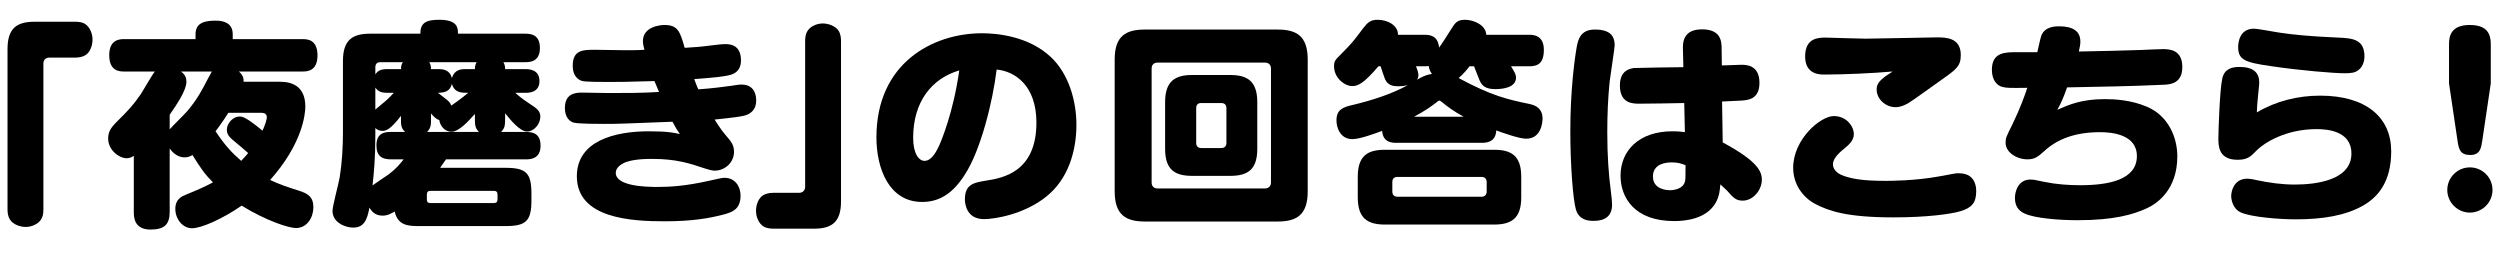
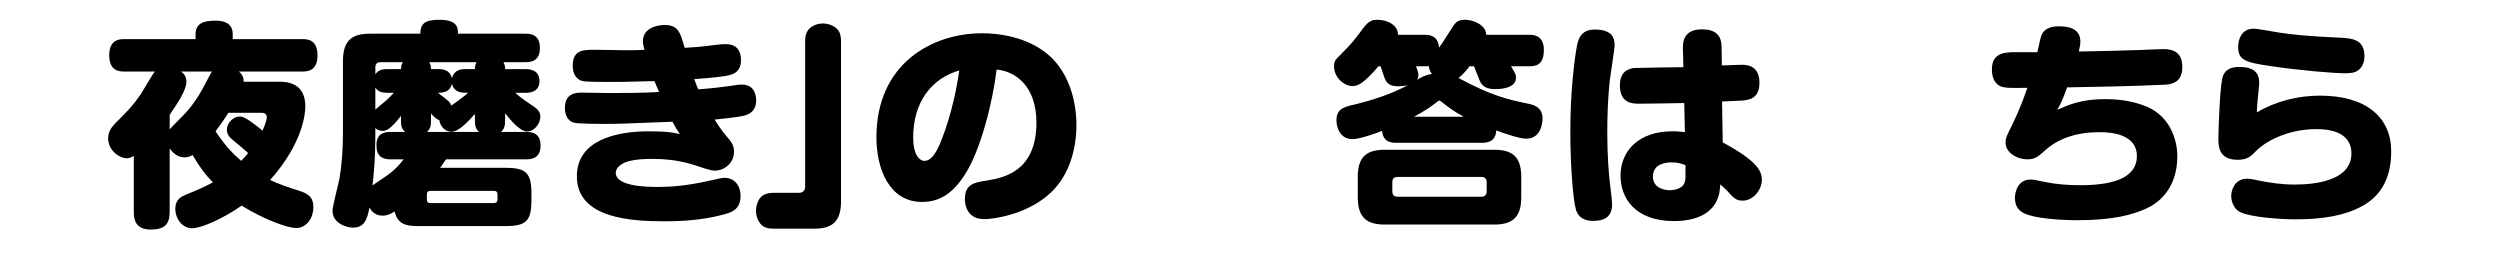
<svg xmlns="http://www.w3.org/2000/svg" width="322" height="33" viewBox="0 0 322 33" fill="none">
-   <path d="M320.811 10.751L319.719 18.115C319.579 19.011 319.467 19.963 318.179 19.963C316.863 19.963 316.695 19.235 316.527 18.115L315.435 10.751V5.683C315.435 4.731 315.631 3.219 318.095 3.219C320.055 3.219 320.811 4.059 320.811 5.683V10.751ZM318.123 21.559C319.691 21.559 321.035 22.819 321.035 24.471C321.035 26.095 319.691 27.383 318.123 27.383C316.527 27.383 315.211 26.067 315.211 24.471C315.211 22.847 316.527 21.559 318.123 21.559Z" fill="black" />
  <path d="M304.543 7.279C304.543 7.643 304.431 8.511 303.815 8.987C303.339 9.379 302.863 9.435 301.967 9.435C300.707 9.435 296.367 9.099 292.447 8.511C289.115 8.035 288.275 7.699 288.275 6.047C288.275 5.683 288.359 3.695 290.291 3.695C290.851 3.695 293.259 4.171 293.763 4.227C295.303 4.451 297.291 4.675 301.155 4.843C302.947 4.927 304.543 5.011 304.543 7.279ZM290.683 14.475C293.147 13.019 295.975 12.319 298.831 12.319C304.795 12.319 307.987 15.147 307.987 19.487C307.987 23.295 306.391 25.311 304.403 26.459C302.107 27.775 299.167 28.251 295.667 28.251C293.623 28.251 289.955 27.971 288.611 27.355C287.547 26.879 287.379 25.647 287.379 25.255C287.379 24.555 287.771 23.015 289.451 23.015C289.815 23.015 290.515 23.155 290.711 23.211C292.307 23.547 293.931 23.771 295.555 23.771C298.271 23.771 302.863 23.239 302.863 19.767C302.863 16.771 299.559 16.631 298.355 16.631C294.407 16.631 291.635 18.395 290.683 19.347C289.871 20.187 289.479 20.579 288.191 20.579C285.727 20.579 285.727 18.759 285.727 17.807C285.727 17.079 285.895 11.535 286.231 10.107C286.511 8.819 287.547 8.623 288.443 8.623C290.235 8.623 290.991 9.351 290.991 10.639C290.991 10.835 290.991 10.835 290.823 12.459C290.711 13.467 290.711 13.915 290.683 14.475Z" fill="black" />
  <path d="M266.243 11.255C265.683 12.823 265.431 13.327 264.983 14.139C266.523 13.467 268.119 12.767 271.115 12.767C272.375 12.767 274.503 12.879 276.519 13.747C279.319 14.923 280.439 17.751 280.439 20.131C280.439 24.415 277.863 26.207 276.519 26.823C274.755 27.635 272.263 28.363 267.587 28.363C265.375 28.363 262.099 28.139 260.755 27.495C260.335 27.299 259.523 26.851 259.523 25.507C259.523 24.611 259.971 23.127 261.511 23.127C261.903 23.127 262.043 23.155 263.359 23.435C264.871 23.743 266.411 23.855 267.951 23.855C271.535 23.855 275.231 23.183 275.231 20.103C275.231 17.303 271.983 17.023 270.499 17.023C267.363 17.023 265.011 17.863 263.275 19.487C262.519 20.159 262.099 20.523 261.147 20.523C259.719 20.523 258.319 19.599 258.319 18.395C258.319 17.779 258.403 17.611 259.187 16.043C260.167 14.027 260.783 12.319 261.119 11.311C258.879 11.339 258.459 11.339 257.927 11.199C257.171 11.031 256.555 10.275 256.555 8.987C256.555 6.719 258.263 6.719 259.803 6.719H262.407C262.771 5.067 262.827 4.899 262.911 4.619C263.359 3.387 264.787 3.387 265.207 3.387C267.055 3.387 267.951 4.059 267.951 5.347C267.951 5.711 267.895 6.019 267.755 6.635C270.415 6.579 273.635 6.523 275.707 6.439C276.183 6.411 278.199 6.327 278.591 6.327C279.403 6.327 281.083 6.383 281.083 8.623C281.083 10.779 279.515 10.891 278.591 10.919C274.475 11.115 270.359 11.171 266.243 11.255Z" fill="black" />
-   <path d="M243.757 9.21C241.321 9.434 237.429 9.602 234.937 9.602C234.405 9.602 232.501 9.602 232.501 7.278C232.501 4.842 234.237 4.842 235.217 4.842C235.441 4.842 239.501 4.982 240.285 4.982C241.741 4.982 248.601 4.814 249.413 4.814C250.589 4.814 252.549 4.814 252.549 7.082C252.549 8.51 251.989 8.93 250.029 10.303C249.385 10.751 246.473 12.879 245.857 13.242C245.381 13.523 244.821 13.803 244.149 13.803C242.833 13.803 241.713 12.739 241.713 11.534C241.713 10.806 242.077 10.415 242.833 9.826C242.973 9.714 243.645 9.322 243.757 9.21ZM254.537 24.61C254.537 26.122 253.977 26.767 252.465 27.215C251.317 27.55 248.349 27.998 243.869 27.998C237.905 27.998 235.581 27.186 233.845 26.291C232.165 25.422 230.961 23.686 230.961 21.614C230.961 17.947 234.461 14.95 236.197 14.95C237.849 14.95 238.773 16.294 238.773 17.274C238.773 18.03 238.241 18.562 237.597 19.095C237.149 19.459 236.085 20.299 236.085 21.139C236.085 22.119 237.121 22.538 237.541 22.678C238.577 23.015 239.809 23.294 242.861 23.294C243.365 23.294 246.613 23.294 249.665 22.735C251.653 22.37 251.877 22.314 252.241 22.314C252.885 22.314 253.361 22.454 253.725 22.706C254.481 23.267 254.537 24.247 254.537 24.61Z" fill="black" />
  <path d="M216.818 8.651L216.762 6.355C216.734 5.459 216.79 3.779 219.226 3.779C221.718 3.779 221.746 5.403 221.746 6.355L221.774 8.427C222.166 8.427 224.126 8.343 224.266 8.343C224.882 8.343 226.618 8.343 226.618 10.667C226.618 12.851 225.078 12.907 224.154 12.963C223.902 12.963 221.858 13.075 221.802 13.075L221.886 18.339C226.282 20.719 226.926 22.007 226.926 23.155C226.926 24.471 225.806 25.843 224.462 25.843C223.594 25.843 223.258 25.479 222.446 24.555C222.39 24.499 221.718 23.883 221.578 23.743C221.522 24.415 221.494 25.199 220.962 26.151C219.786 28.167 217.182 28.475 215.642 28.475C210.546 28.475 208.726 25.479 208.726 22.623C208.726 19.403 211.106 16.911 215.39 16.911C216.146 16.911 216.622 16.967 217.014 17.023L216.93 13.271C216.006 13.299 212.002 13.355 211.162 13.355C210.322 13.355 208.642 13.355 208.642 11.003C208.642 9.015 209.986 8.847 210.434 8.763C210.686 8.735 216.034 8.651 216.818 8.651ZM217.098 21.279C216.594 21.083 216.146 20.915 215.306 20.915C214.634 20.915 212.898 21.055 212.898 22.735C212.898 24.303 214.494 24.499 215.082 24.499C215.614 24.499 216.706 24.331 216.986 23.491C217.098 23.183 217.098 23.015 217.098 21.279ZM206.066 3.835C207.382 4.003 207.97 4.619 207.97 5.851C207.97 6.187 207.41 9.743 207.326 10.471C207.102 12.655 207.018 14.839 207.018 17.051C207.018 20.019 207.186 22.399 207.466 24.527C207.578 25.367 207.634 26.067 207.634 26.347C207.634 27.803 206.766 28.447 205.282 28.447C204.75 28.447 203.434 28.447 202.986 27.019C202.594 25.703 202.258 21.167 202.258 16.911C202.258 11.563 202.818 7.503 203.098 5.963C203.294 4.899 203.714 3.807 205.394 3.807C205.478 3.807 205.73 3.807 206.066 3.835Z" fill="black" />
  <path d="M189.86 8.539H189.272C189.02 8.875 188.488 9.547 187.872 10.051C192.128 12.347 194.116 12.795 197.084 13.411C198.344 13.691 198.68 14.475 198.68 15.259C198.68 15.763 198.512 17.863 196.58 17.863C195.684 17.863 193.724 17.163 192.716 16.799C192.66 18.367 191.344 18.395 190.868 18.395H179.864C179.36 18.395 178.128 18.395 178.016 16.855C176.98 17.247 175.132 17.919 174.18 17.919C172.64 17.919 172.136 16.463 172.136 15.511C172.136 14.139 172.948 13.803 174.208 13.523C176.672 12.935 179.136 12.151 181.32 10.975C180.928 11.059 180.536 11.115 180.144 11.115C179.472 11.115 178.744 11.031 178.38 10.163C178.268 9.911 177.904 8.763 177.82 8.539H177.54C175.636 10.779 174.88 11.087 174.18 11.087C173.144 11.087 171.828 9.995 171.828 8.567C171.828 7.867 171.94 7.755 172.78 6.915C174.236 5.459 174.348 5.263 175.552 3.667C176.112 2.939 176.504 2.547 177.4 2.547C178.828 2.547 180.088 3.331 180.06 4.479H183.448C184.232 4.479 185.212 4.619 185.352 6.131C185.772 5.571 186.164 4.927 186.808 3.919C187.396 2.967 187.648 2.547 188.684 2.547C189.832 2.547 191.4 3.247 191.428 4.479H196.944C197.448 4.479 198.848 4.507 198.848 6.411C198.848 8.175 198.064 8.539 196.944 8.539H194.62C195.152 9.407 195.264 9.631 195.264 9.995C195.264 11.423 193.164 11.479 192.576 11.479C191.344 11.479 190.868 11.031 190.588 10.387C190.448 10.107 189.972 8.791 189.86 8.539ZM183.448 8.539H182.384C182.468 8.735 182.692 9.351 182.692 9.631C182.692 9.967 182.608 10.135 182.496 10.275C183.168 9.911 183.56 9.659 184.428 9.519C184.092 9.043 184.036 8.679 184.036 8.511C183.896 8.511 183.728 8.539 183.448 8.539ZM182.132 15.035H188.516C187.228 14.335 186.304 13.635 185.772 13.187C185.52 12.991 185.492 12.963 185.38 12.963C185.268 12.963 185.24 12.991 185.128 13.103C184.288 13.747 183.588 14.251 182.132 15.035ZM195.936 22.763V25.423C195.936 28.139 194.648 28.923 192.436 28.923H178.38C176.168 28.923 174.88 28.139 174.88 25.423V22.763C174.88 20.047 176.168 19.291 178.38 19.291H192.436C194.648 19.291 195.936 20.047 195.936 22.763ZM191.484 24.667V23.463C191.484 23.015 191.232 22.791 190.812 22.791H180.004C179.556 22.791 179.332 23.015 179.332 23.463V24.667C179.332 25.087 179.556 25.339 180.004 25.339H190.812C191.232 25.339 191.484 25.087 191.484 24.667Z" fill="black" />
-   <path d="M168.434 7.671V24.639C168.434 27.747 166.95 28.531 164.542 28.531H147.462C145.054 28.531 143.57 27.719 143.57 24.639V7.671C143.57 4.591 145.054 3.807 147.462 3.807H164.542C166.95 3.807 168.434 4.591 168.434 7.671ZM163.702 23.519V8.819C163.702 8.371 163.422 8.063 162.918 8.063H149.086C148.61 8.063 148.33 8.371 148.33 8.819V23.519C148.33 23.967 148.61 24.275 149.086 24.275H162.918C163.394 24.275 163.702 23.967 163.702 23.519ZM161.938 13.159V19.179C161.938 21.895 160.65 22.651 158.438 22.651H153.566C151.354 22.651 150.066 21.895 150.066 19.179V13.159C150.066 10.443 151.354 9.659 153.566 9.659H158.438C160.65 9.659 161.938 10.443 161.938 13.159ZM157.962 18.423V13.915C157.962 13.495 157.71 13.271 157.29 13.271H154.714C154.294 13.271 154.07 13.495 154.07 13.915V18.423C154.07 18.815 154.294 19.067 154.714 19.067H157.29C157.71 19.067 157.962 18.843 157.962 18.423Z" fill="black" />
  <path d="M128.367 8.959C127.891 12.935 126.351 19.347 124.223 22.567C122.739 24.863 121.059 26.011 118.763 26.011C114.507 26.011 112.883 21.699 112.883 17.695C112.883 8.147 120.107 4.283 126.491 4.283C128.395 4.283 132.455 4.647 135.339 7.335C137.747 9.603 138.643 13.159 138.643 16.071C138.643 19.571 137.523 23.099 134.807 25.283C131.923 27.635 128.059 28.223 126.743 28.223C124.363 28.223 124.279 26.039 124.279 25.675C124.279 23.715 125.455 23.519 126.995 23.267C129.179 22.931 133.491 22.147 133.491 15.791C133.491 11.059 130.775 9.183 128.367 8.959ZM123.551 9.071C120.023 10.107 117.615 13.075 117.615 17.751C117.615 19.823 118.371 20.719 119.071 20.719C119.995 20.719 120.583 19.543 120.947 18.787C121.283 18.031 122.795 14.447 123.551 9.071Z" fill="black" />
  <path d="M108.323 5.29V25.954C108.323 28.698 107.035 29.454 104.823 29.454H99.615C99.055 29.454 98.607 29.343 98.299 29.146C97.767 28.782 97.375 27.998 97.375 27.159C97.375 26.402 97.683 25.506 98.299 25.142C98.635 24.947 99.055 24.834 99.615 24.834H102.919C103.395 24.834 103.703 24.526 103.703 24.05V5.29C103.703 4.842 103.759 4.366 104.011 3.974C104.347 3.442 105.131 3.022 105.971 3.022C106.727 3.022 107.623 3.358 108.015 3.974C108.267 4.366 108.323 4.87 108.323 5.29Z" fill="black" />
  <path d="M83.006 6.411C82.922 6.103 82.81 5.711 82.81 5.291C82.81 3.499 84.882 3.219 85.582 3.219C87.346 3.219 87.598 4.115 88.186 6.159C89.614 6.075 90.09 6.047 91.826 5.823C92.274 5.767 92.974 5.683 93.394 5.683C93.954 5.683 95.438 5.711 95.438 7.783C95.438 8.091 95.438 9.239 94.122 9.631C93.254 9.883 91.91 9.995 89.418 10.191C89.754 11.087 89.81 11.255 89.95 11.507C91.574 11.395 93.142 11.199 94.122 11.059C95.13 10.891 95.27 10.891 95.522 10.891C97.398 10.891 97.398 12.655 97.398 12.963C97.398 14.139 96.67 14.727 95.746 14.923C94.738 15.147 92.218 15.371 92.05 15.399C92.134 15.567 92.946 16.827 93.422 17.359C94.178 18.227 94.542 18.675 94.542 19.543C94.542 20.943 93.366 21.979 92.05 21.979C91.882 21.979 91.574 21.951 90.79 21.699C88.802 21.027 87.066 20.467 84.014 20.467C83.37 20.467 81.354 20.467 80.29 21.027C79.954 21.195 79.31 21.615 79.31 22.259C79.31 23.967 83.09 24.079 84.686 24.079C86.254 24.079 88.298 23.967 91.266 23.295C92.694 22.987 92.974 22.903 93.338 22.903C94.57 22.903 95.382 23.883 95.382 25.227C95.382 27.047 94.15 27.355 93.282 27.607C91.434 28.111 89.11 28.503 85.638 28.503C81.382 28.503 74.298 28.167 74.298 22.707C74.298 18.087 79.282 16.911 83.566 16.911C86.058 16.911 86.898 17.107 87.57 17.275C87.206 16.743 87.01 16.435 86.618 15.679C80.262 15.931 79.562 15.959 77.882 15.959C77.098 15.959 74.522 15.959 73.878 15.791C73.486 15.679 72.758 15.231 72.758 13.915C72.758 12.123 73.99 11.927 74.914 11.927C75.474 11.927 77.91 11.983 78.386 11.983C80.542 11.983 82.726 11.983 84.882 11.843C84.518 10.975 84.434 10.751 84.294 10.443C80.178 10.555 80.066 10.555 78.526 10.555C75.194 10.555 74.97 10.499 74.578 10.247C73.906 9.827 73.766 9.043 73.766 8.483C73.766 6.411 75.11 6.411 76.622 6.411C77.406 6.411 80.794 6.495 81.494 6.467C82.082 6.467 82.446 6.439 83.006 6.411Z" fill="black" />
  <path d="M65.06 14.587V15.511C65.06 16.267 64.92 16.631 64.528 16.995H67.748C68.532 16.995 69.624 17.135 69.624 18.759C69.624 20.495 68.28 20.523 67.748 20.523H57.444C57.22 20.859 57.052 21.111 56.688 21.615H65.116C67.776 21.615 68.448 22.287 68.448 24.947V25.787C68.448 28.447 67.776 29.119 65.116 29.119H54.084C52.684 29.119 51.256 29.119 50.836 27.243C50.388 27.495 49.94 27.775 49.268 27.775C48.204 27.775 47.756 27.047 47.588 26.739C47.28 28.307 46.916 29.315 45.46 29.315C44.62 29.315 42.828 28.755 42.828 27.159C42.828 26.543 43.64 23.547 43.752 22.847C44.06 20.915 44.172 18.927 44.172 16.939V7.839C44.172 5.095 45.46 4.339 47.672 4.339H54.14C54.14 2.967 54.84 2.547 56.576 2.547C58.984 2.547 58.984 3.639 58.984 4.339H67.664C68.532 4.339 69.54 4.563 69.54 6.187C69.54 7.979 68.224 8.007 67.664 8.007H64.836C65.06 8.371 65.06 8.735 65.06 8.903H67.664C68.056 8.903 69.484 8.903 69.484 10.443C69.484 11.955 68.056 11.955 67.664 11.955H66.376C66.768 12.319 67.3 12.767 68.252 13.383C69.26 14.027 69.596 14.363 69.596 15.035C69.596 15.931 68.812 16.939 67.888 16.939C66.992 16.939 65.788 15.511 65.06 14.587ZM55.512 14.615V15.679C55.512 16.519 55.176 16.799 55.008 16.995H61.7C61.308 16.631 61.168 16.267 61.168 15.511V14.671C60.3 15.651 59.096 16.967 58.144 16.967C57.388 16.967 56.716 16.351 56.576 15.455C56.212 15.371 55.904 15.063 55.512 14.615ZM50.332 16.995H52.18C51.984 16.799 51.648 16.519 51.648 15.679V14.923C50.276 16.687 49.744 16.855 49.268 16.855C48.904 16.855 48.596 16.743 48.344 16.491V17.443C48.344 20.439 48.148 22.399 47.98 23.883C48.26 23.659 49.716 22.707 50.024 22.483C51.004 21.755 51.564 21.083 51.984 20.523H50.332C49.268 20.523 48.484 20.159 48.484 18.731C48.484 17.079 49.604 16.995 50.332 16.995ZM59.964 8.903H61.168C61.168 8.371 61.308 8.175 61.392 8.007H55.288C55.512 8.371 55.512 8.735 55.512 8.903H56.436C57.024 8.903 57.92 8.959 58.2 10.051C58.536 8.959 59.376 8.903 59.964 8.903ZM48.344 11.283V14.111C48.54 13.943 49.492 13.159 49.716 12.963C50.22 12.515 50.5 12.179 50.724 11.955H49.884C49.212 11.955 48.736 11.843 48.344 11.283ZM49.884 8.903H51.648C51.648 8.371 51.788 8.175 51.9 8.007H49.016C48.568 8.007 48.344 8.231 48.344 8.679V9.575C48.68 9.099 49.044 8.903 49.884 8.903ZM60.3 11.955C59.404 11.955 58.564 11.955 58.2 10.807C57.92 11.927 57.024 11.927 56.408 11.955C56.66 12.151 56.744 12.207 57.528 12.823C57.948 13.159 58.032 13.355 58.116 13.607C58.424 13.383 59.432 12.711 60.3 11.955ZM64.08 25.703V25.031C64.08 24.751 63.94 24.583 63.632 24.583H55.428C55.12 24.583 54.98 24.751 54.98 25.031V25.703C54.98 26.011 55.12 26.151 55.428 26.151H63.632C63.94 26.151 64.08 25.983 64.08 25.703Z" fill="black" />
  <path d="M31.374 10.527H36.05C37.73 10.527 39.326 11.199 39.326 13.719C39.326 14.699 38.962 18.507 34.79 23.183C35.966 23.743 37.058 24.107 38.402 24.527C39.662 24.919 40.362 25.339 40.362 26.711C40.362 27.999 39.55 29.371 38.122 29.371C37.17 29.371 34.258 28.419 31.122 26.487C28.798 28.111 25.97 29.399 24.738 29.399C23.506 29.399 22.582 28.195 22.582 26.907C22.582 25.619 23.422 25.283 24.038 25.031C25.158 24.583 26.334 24.079 27.426 23.491C26.446 22.511 25.774 21.587 24.794 19.963C24.598 20.075 24.29 20.271 23.786 20.271C23.506 20.271 22.61 20.215 21.854 19.123V27.299C21.854 28.923 21.154 29.567 19.39 29.567C17.29 29.567 17.234 27.999 17.234 27.299V20.075C17.038 20.187 16.758 20.383 16.31 20.383C15.386 20.383 13.93 19.375 13.93 17.835C13.93 16.967 14.322 16.435 14.854 15.875C16.646 14.083 17.066 13.663 18.158 12.095C18.438 11.675 19.586 9.631 19.95 9.211H16.03C15.442 9.211 14.07 9.211 14.07 7.111C14.07 5.039 15.47 5.039 16.03 5.039H25.186V4.423C25.186 2.967 26.278 2.659 27.79 2.659C28.854 2.659 29.974 2.995 29.974 4.395V5.039H38.934C39.522 5.039 40.894 5.039 40.894 7.139C40.894 9.211 39.494 9.211 38.934 9.211H30.758C31.206 9.575 31.402 9.967 31.374 10.527ZM33.726 14.531H29.414C28.63 15.763 28.098 16.463 27.762 16.911C28.966 18.703 29.834 19.655 31.066 20.719C31.57 20.187 31.738 19.991 31.962 19.711C31.654 19.431 30.842 18.731 30.422 18.395C29.61 17.723 29.218 17.415 29.218 16.687C29.218 15.875 30.03 15.007 30.842 15.007C31.234 15.007 31.654 15.063 33.81 16.827C34.09 16.239 34.37 15.399 34.37 15.119C34.37 14.671 34.034 14.531 33.726 14.531ZM27.286 9.211H23.31C23.59 9.435 24.01 9.743 24.01 10.527C24.01 11.647 22.778 13.439 21.854 14.783V16.659C22.19 16.267 23.814 14.671 24.122 14.307C25.438 12.739 25.998 11.647 26.81 10.079C26.95 9.799 27.118 9.491 27.286 9.211Z" fill="black" />
-   <path d="M0.969 26.963V6.299C0.969 3.555 2.257 2.799 4.469 2.799H9.677C10.125 2.799 10.629 2.855 10.993 3.107C11.525 3.471 11.917 4.255 11.917 5.095C11.917 5.851 11.609 6.747 10.993 7.111C10.629 7.335 10.153 7.419 9.677 7.419H6.373C5.869 7.419 5.589 7.727 5.589 8.203V26.963C5.589 27.635 5.477 27.971 5.281 28.279C4.945 28.811 4.133 29.231 3.321 29.231C2.565 29.231 1.669 28.895 1.277 28.279C1.025 27.859 0.969 27.411 0.969 26.963Z" fill="black" />
</svg>